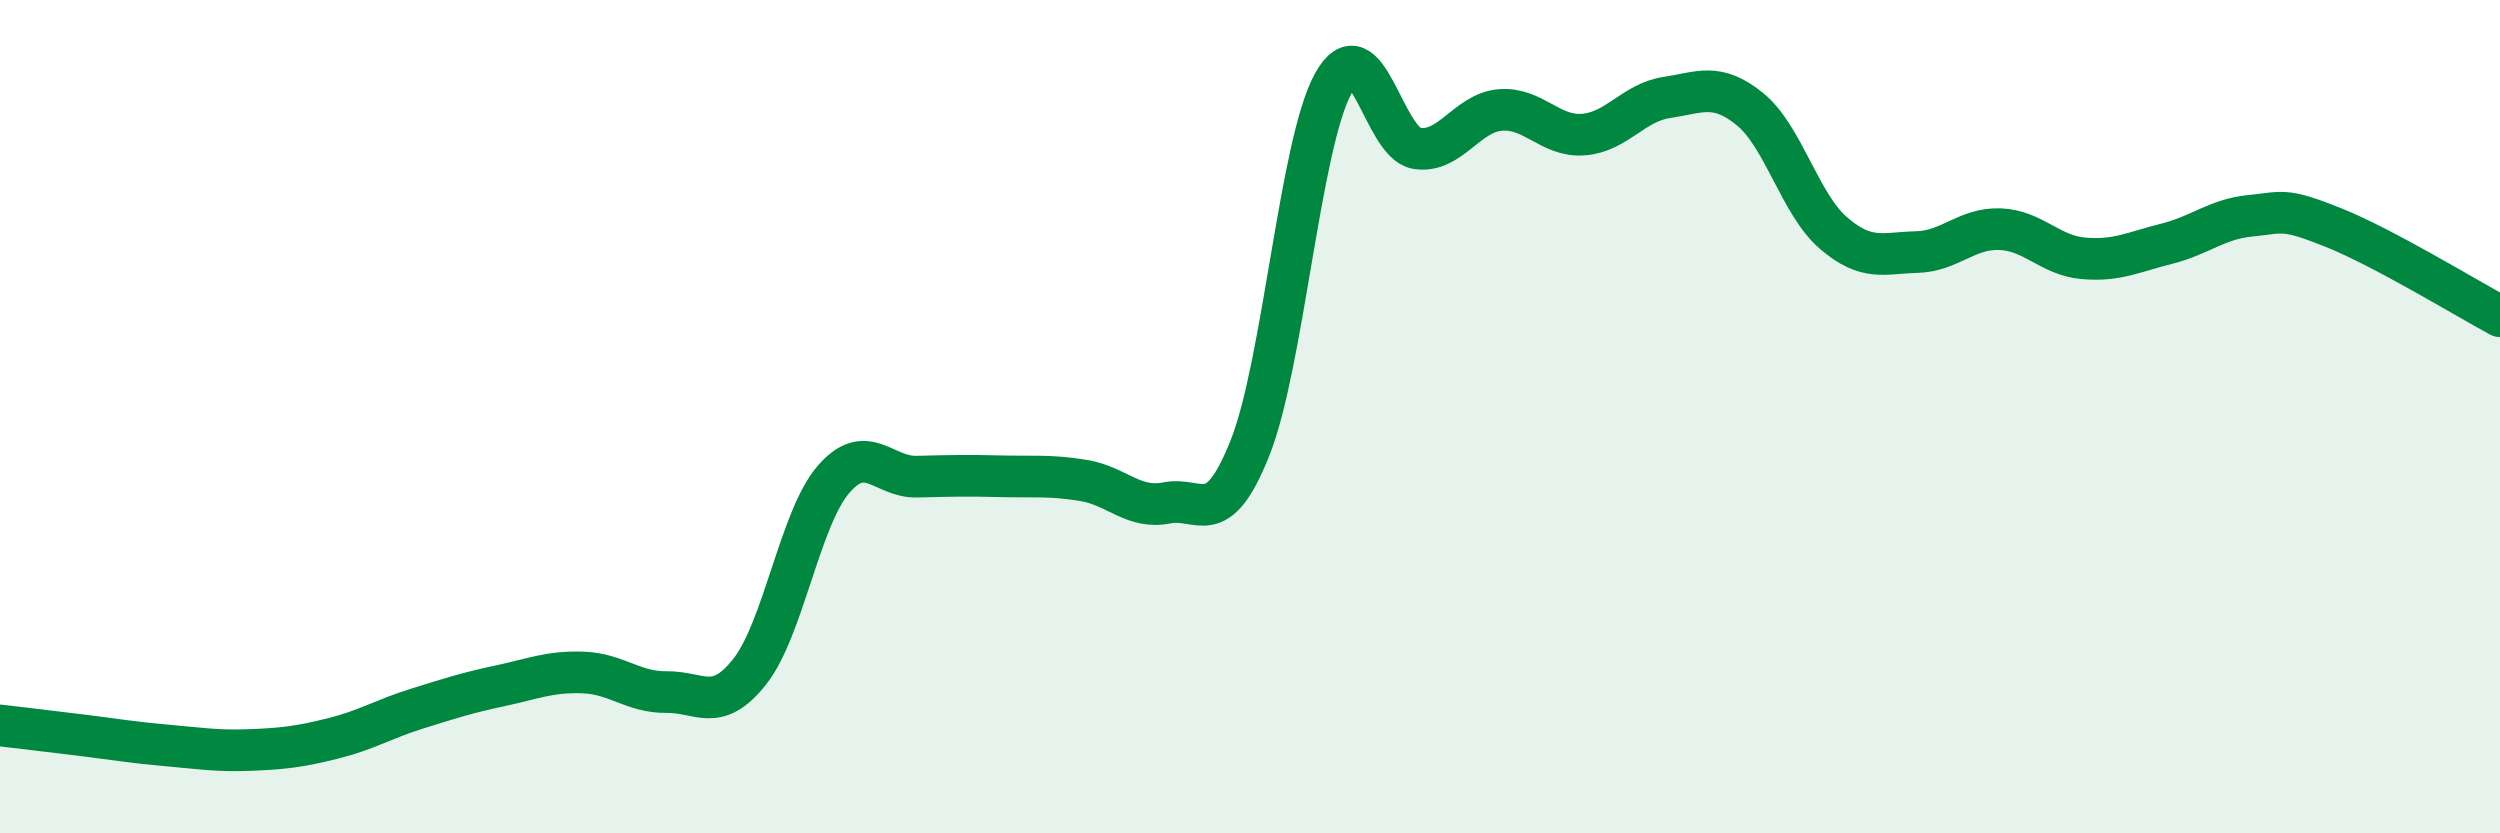
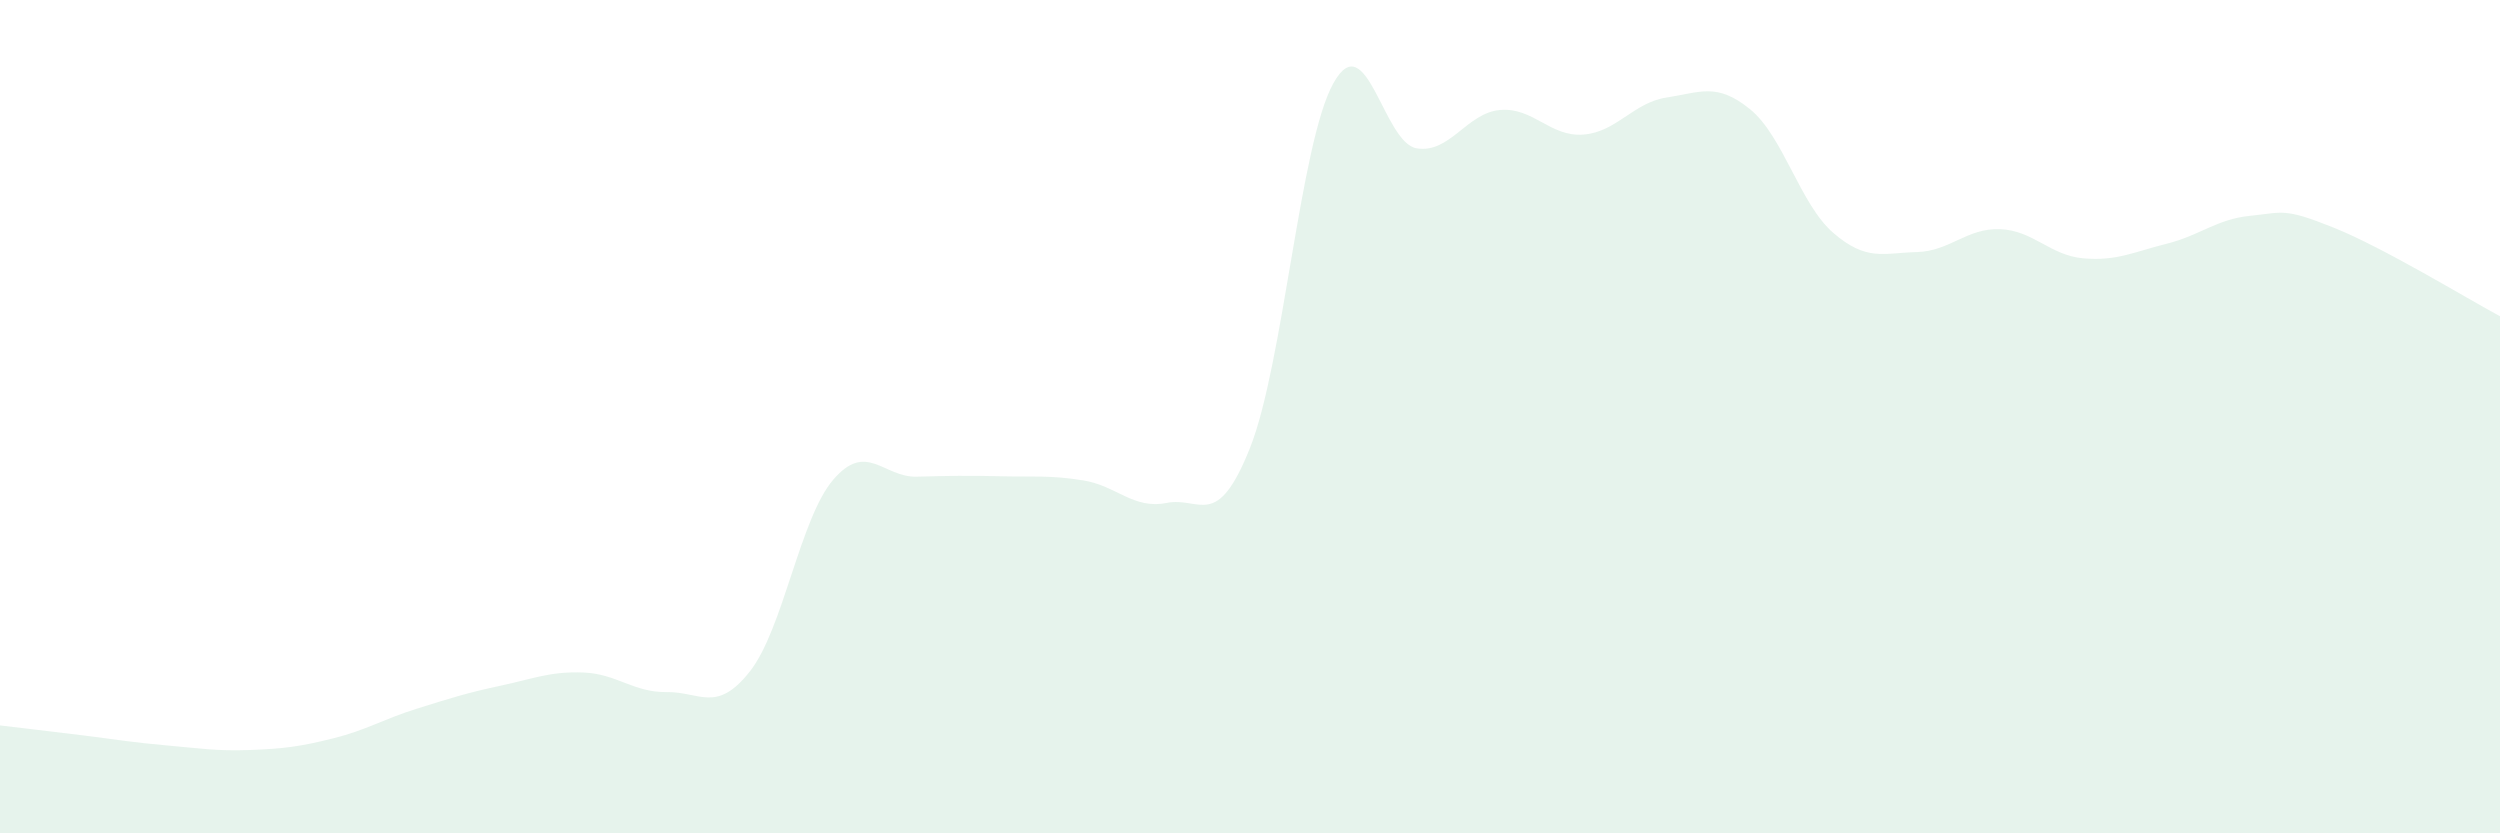
<svg xmlns="http://www.w3.org/2000/svg" width="60" height="20" viewBox="0 0 60 20">
  <path d="M 0,17.41 C 0.4,17.46 1.2,17.55 2,17.65 C 2.8,17.75 3.2,17.82 4,17.89 C 4.8,17.96 5.2,18.03 6,18 C 6.8,17.97 7.2,17.92 8,17.72 C 8.8,17.52 9.2,17.26 10,17.01 C 10.8,16.76 11.2,16.63 12,16.46 C 12.8,16.29 13.2,16.11 14,16.14 C 14.8,16.17 15.2,16.62 16,16.61 C 16.8,16.6 17.2,17.13 18,16.11 C 18.8,15.09 19.2,12.44 20,11.51 C 20.8,10.58 21.2,11.46 22,11.44 C 22.8,11.42 23.2,11.41 24,11.43 C 24.8,11.45 25.2,11.4 26,11.53 C 26.8,11.66 27.2,12.23 28,12.07 C 28.8,11.91 29.2,12.76 30,10.75 C 30.8,8.74 31.2,3.44 32,2 C 32.8,0.56 33.2,3.43 34,3.56 C 34.8,3.69 35.2,2.71 36,2.64 C 36.8,2.57 37.2,3.29 38,3.23 C 38.8,3.17 39.2,2.46 40,2.34 C 40.8,2.22 41.2,1.97 42,2.62 C 42.8,3.27 43.2,4.9 44,5.59 C 44.8,6.28 45.2,6.07 46,6.05 C 46.8,6.03 47.2,5.47 48,5.5 C 48.8,5.53 49.2,6.13 50,6.2 C 50.8,6.27 51.2,6.05 52,5.85 C 52.8,5.65 53.2,5.26 54,5.18 C 54.8,5.1 54.8,4.98 56,5.46 C 57.2,5.94 59.2,7.16 60,7.59L60 20L0 20Z" fill="#008740" opacity="0.1" stroke-linecap="round" stroke-linejoin="round" />
-   <path d="M 0,17.41 C 0.4,17.46 1.2,17.55 2,17.65 C 2.8,17.75 3.2,17.82 4,17.89 C 4.8,17.96 5.2,18.03 6,18 C 6.8,17.97 7.2,17.92 8,17.72 C 8.8,17.52 9.2,17.26 10,17.01 C 10.8,16.76 11.2,16.63 12,16.46 C 12.8,16.29 13.2,16.11 14,16.14 C 14.8,16.17 15.2,16.62 16,16.61 C 16.8,16.6 17.2,17.13 18,16.11 C 18.8,15.09 19.2,12.44 20,11.51 C 20.8,10.58 21.2,11.46 22,11.44 C 22.8,11.42 23.2,11.41 24,11.43 C 24.8,11.45 25.2,11.4 26,11.53 C 26.8,11.66 27.2,12.23 28,12.07 C 28.8,11.91 29.2,12.76 30,10.75 C 30.8,8.74 31.2,3.44 32,2 C 32.8,0.56 33.2,3.43 34,3.56 C 34.8,3.69 35.2,2.71 36,2.64 C 36.8,2.57 37.2,3.29 38,3.23 C 38.8,3.17 39.2,2.46 40,2.34 C 40.8,2.22 41.2,1.97 42,2.62 C 42.8,3.27 43.2,4.9 44,5.59 C 44.8,6.28 45.2,6.07 46,6.05 C 46.8,6.03 47.2,5.47 48,5.5 C 48.8,5.53 49.2,6.13 50,6.2 C 50.8,6.27 51.2,6.05 52,5.85 C 52.8,5.65 53.2,5.26 54,5.18 C 54.8,5.1 54.8,4.98 56,5.46 C 57.2,5.94 59.2,7.16 60,7.59" stroke="#008740" stroke-width="1" fill="none" stroke-linecap="round" stroke-linejoin="round" />
</svg>